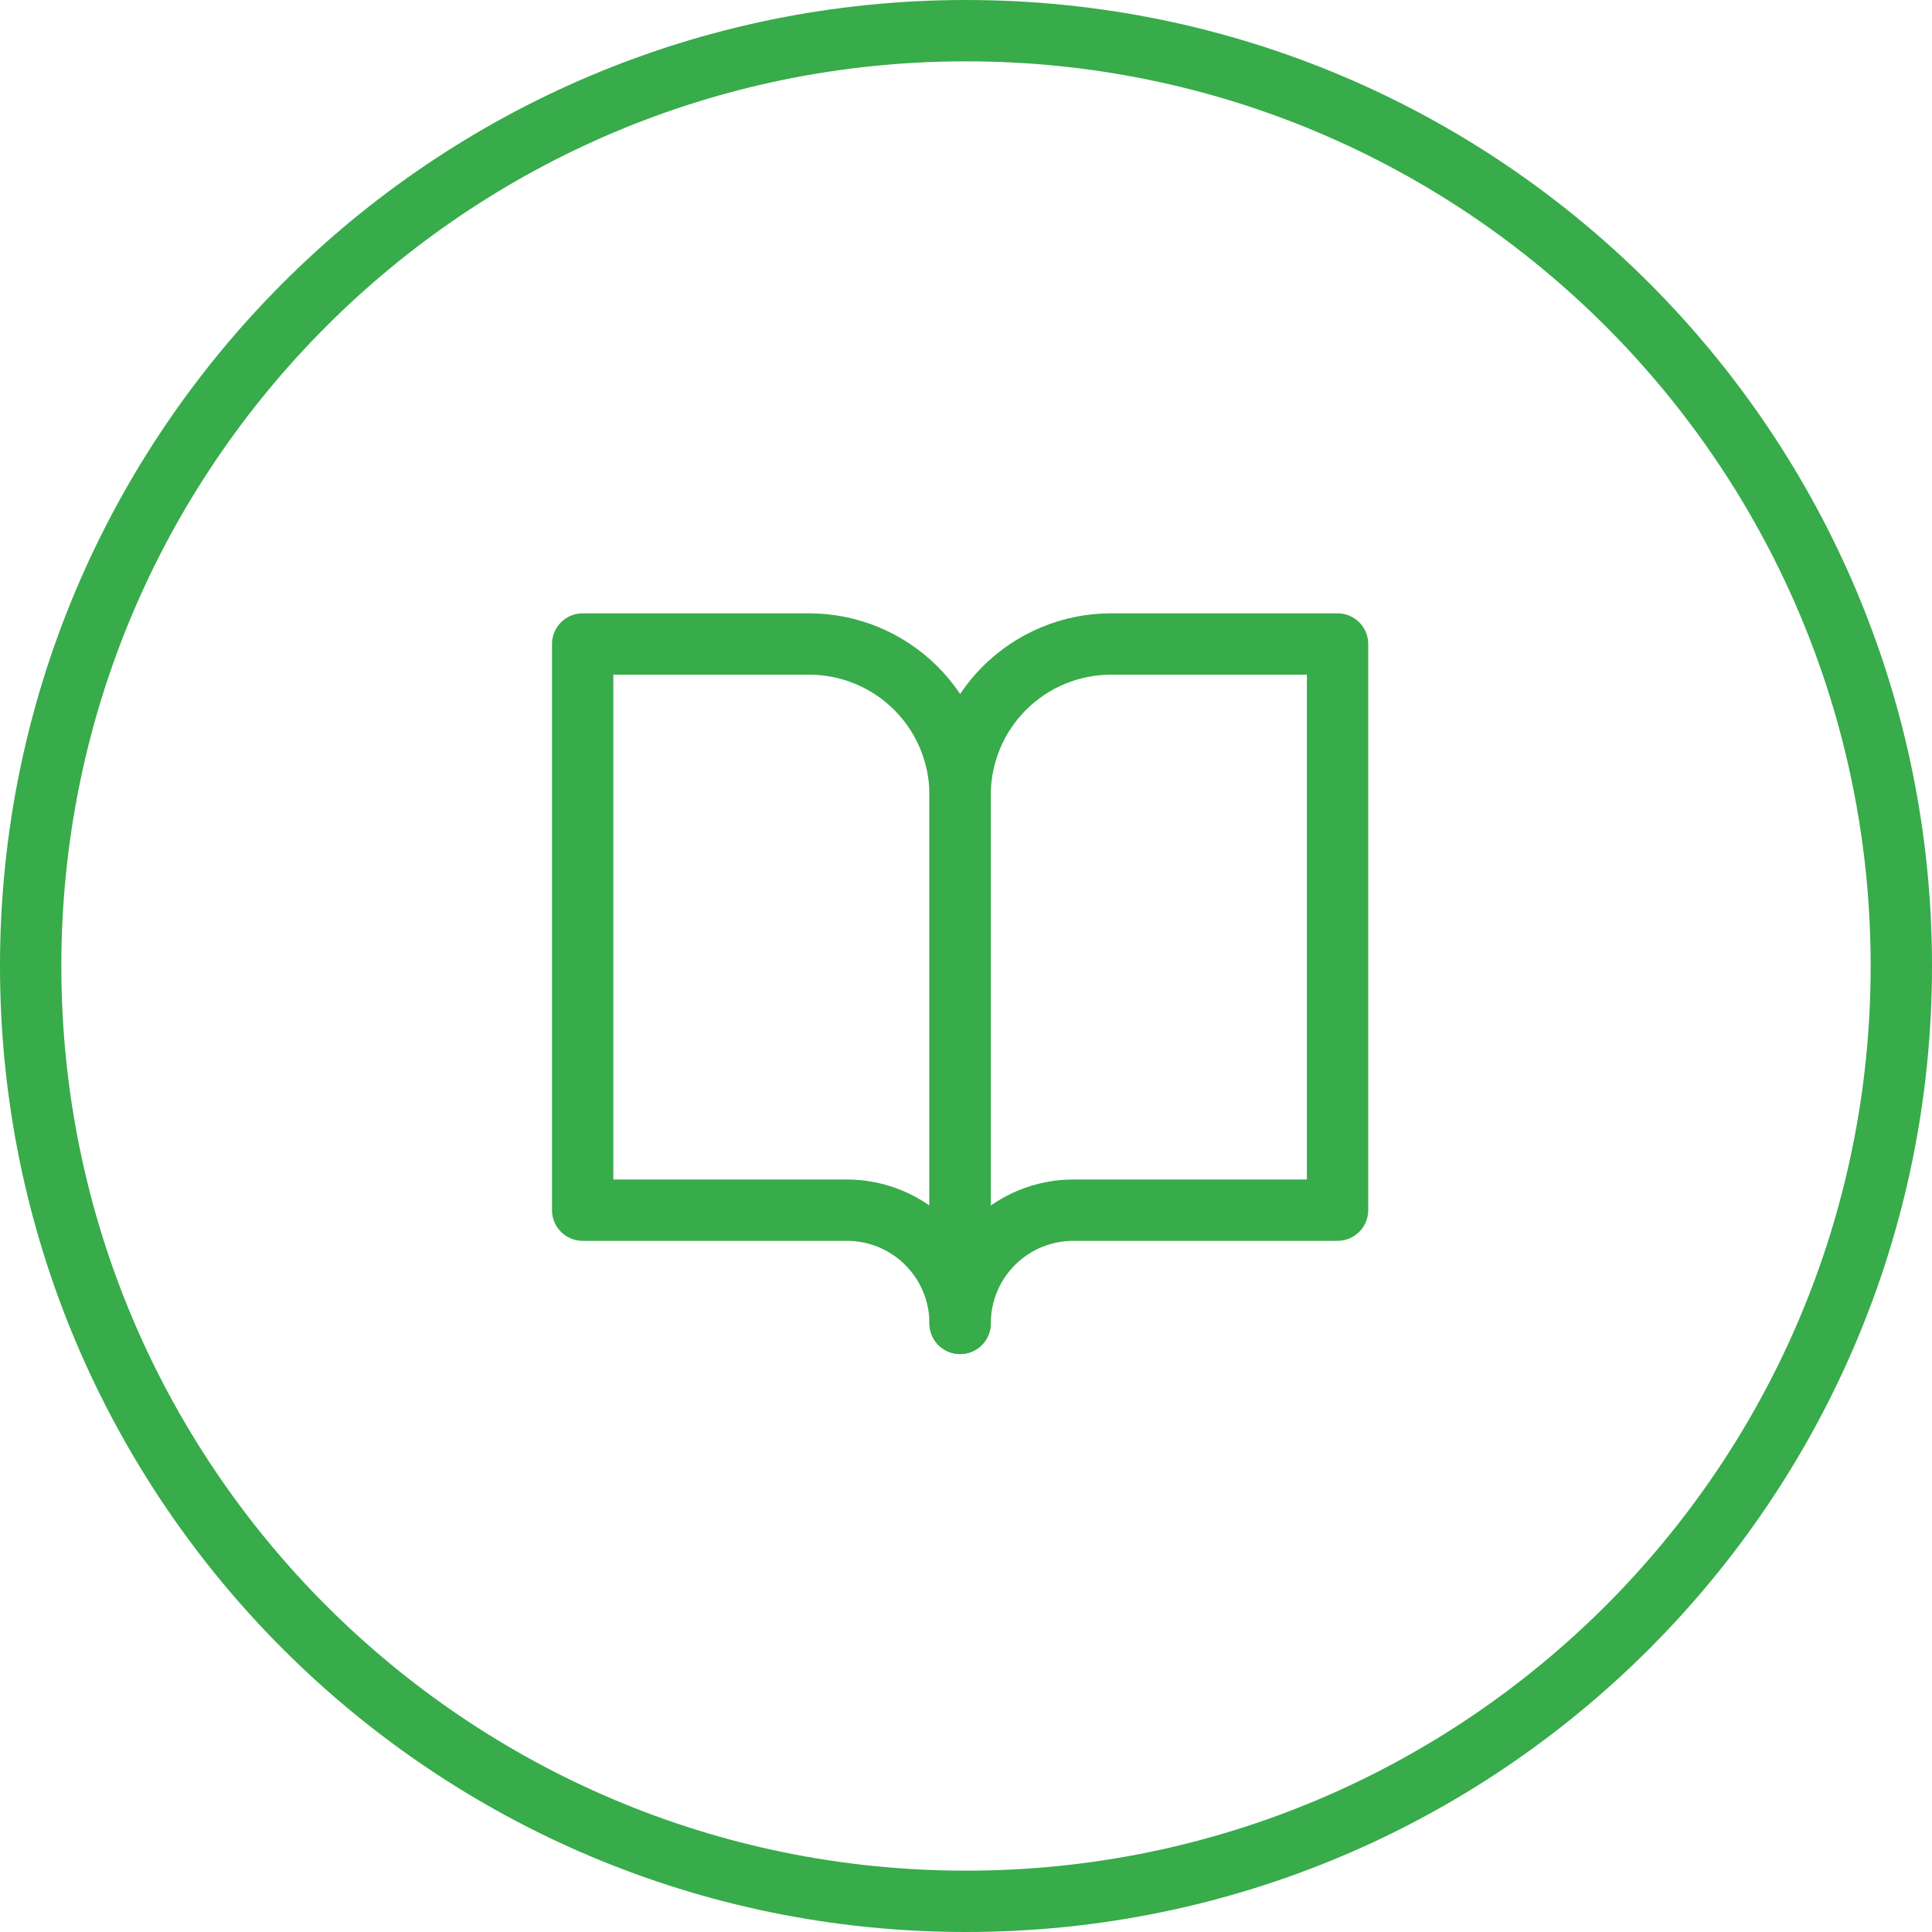
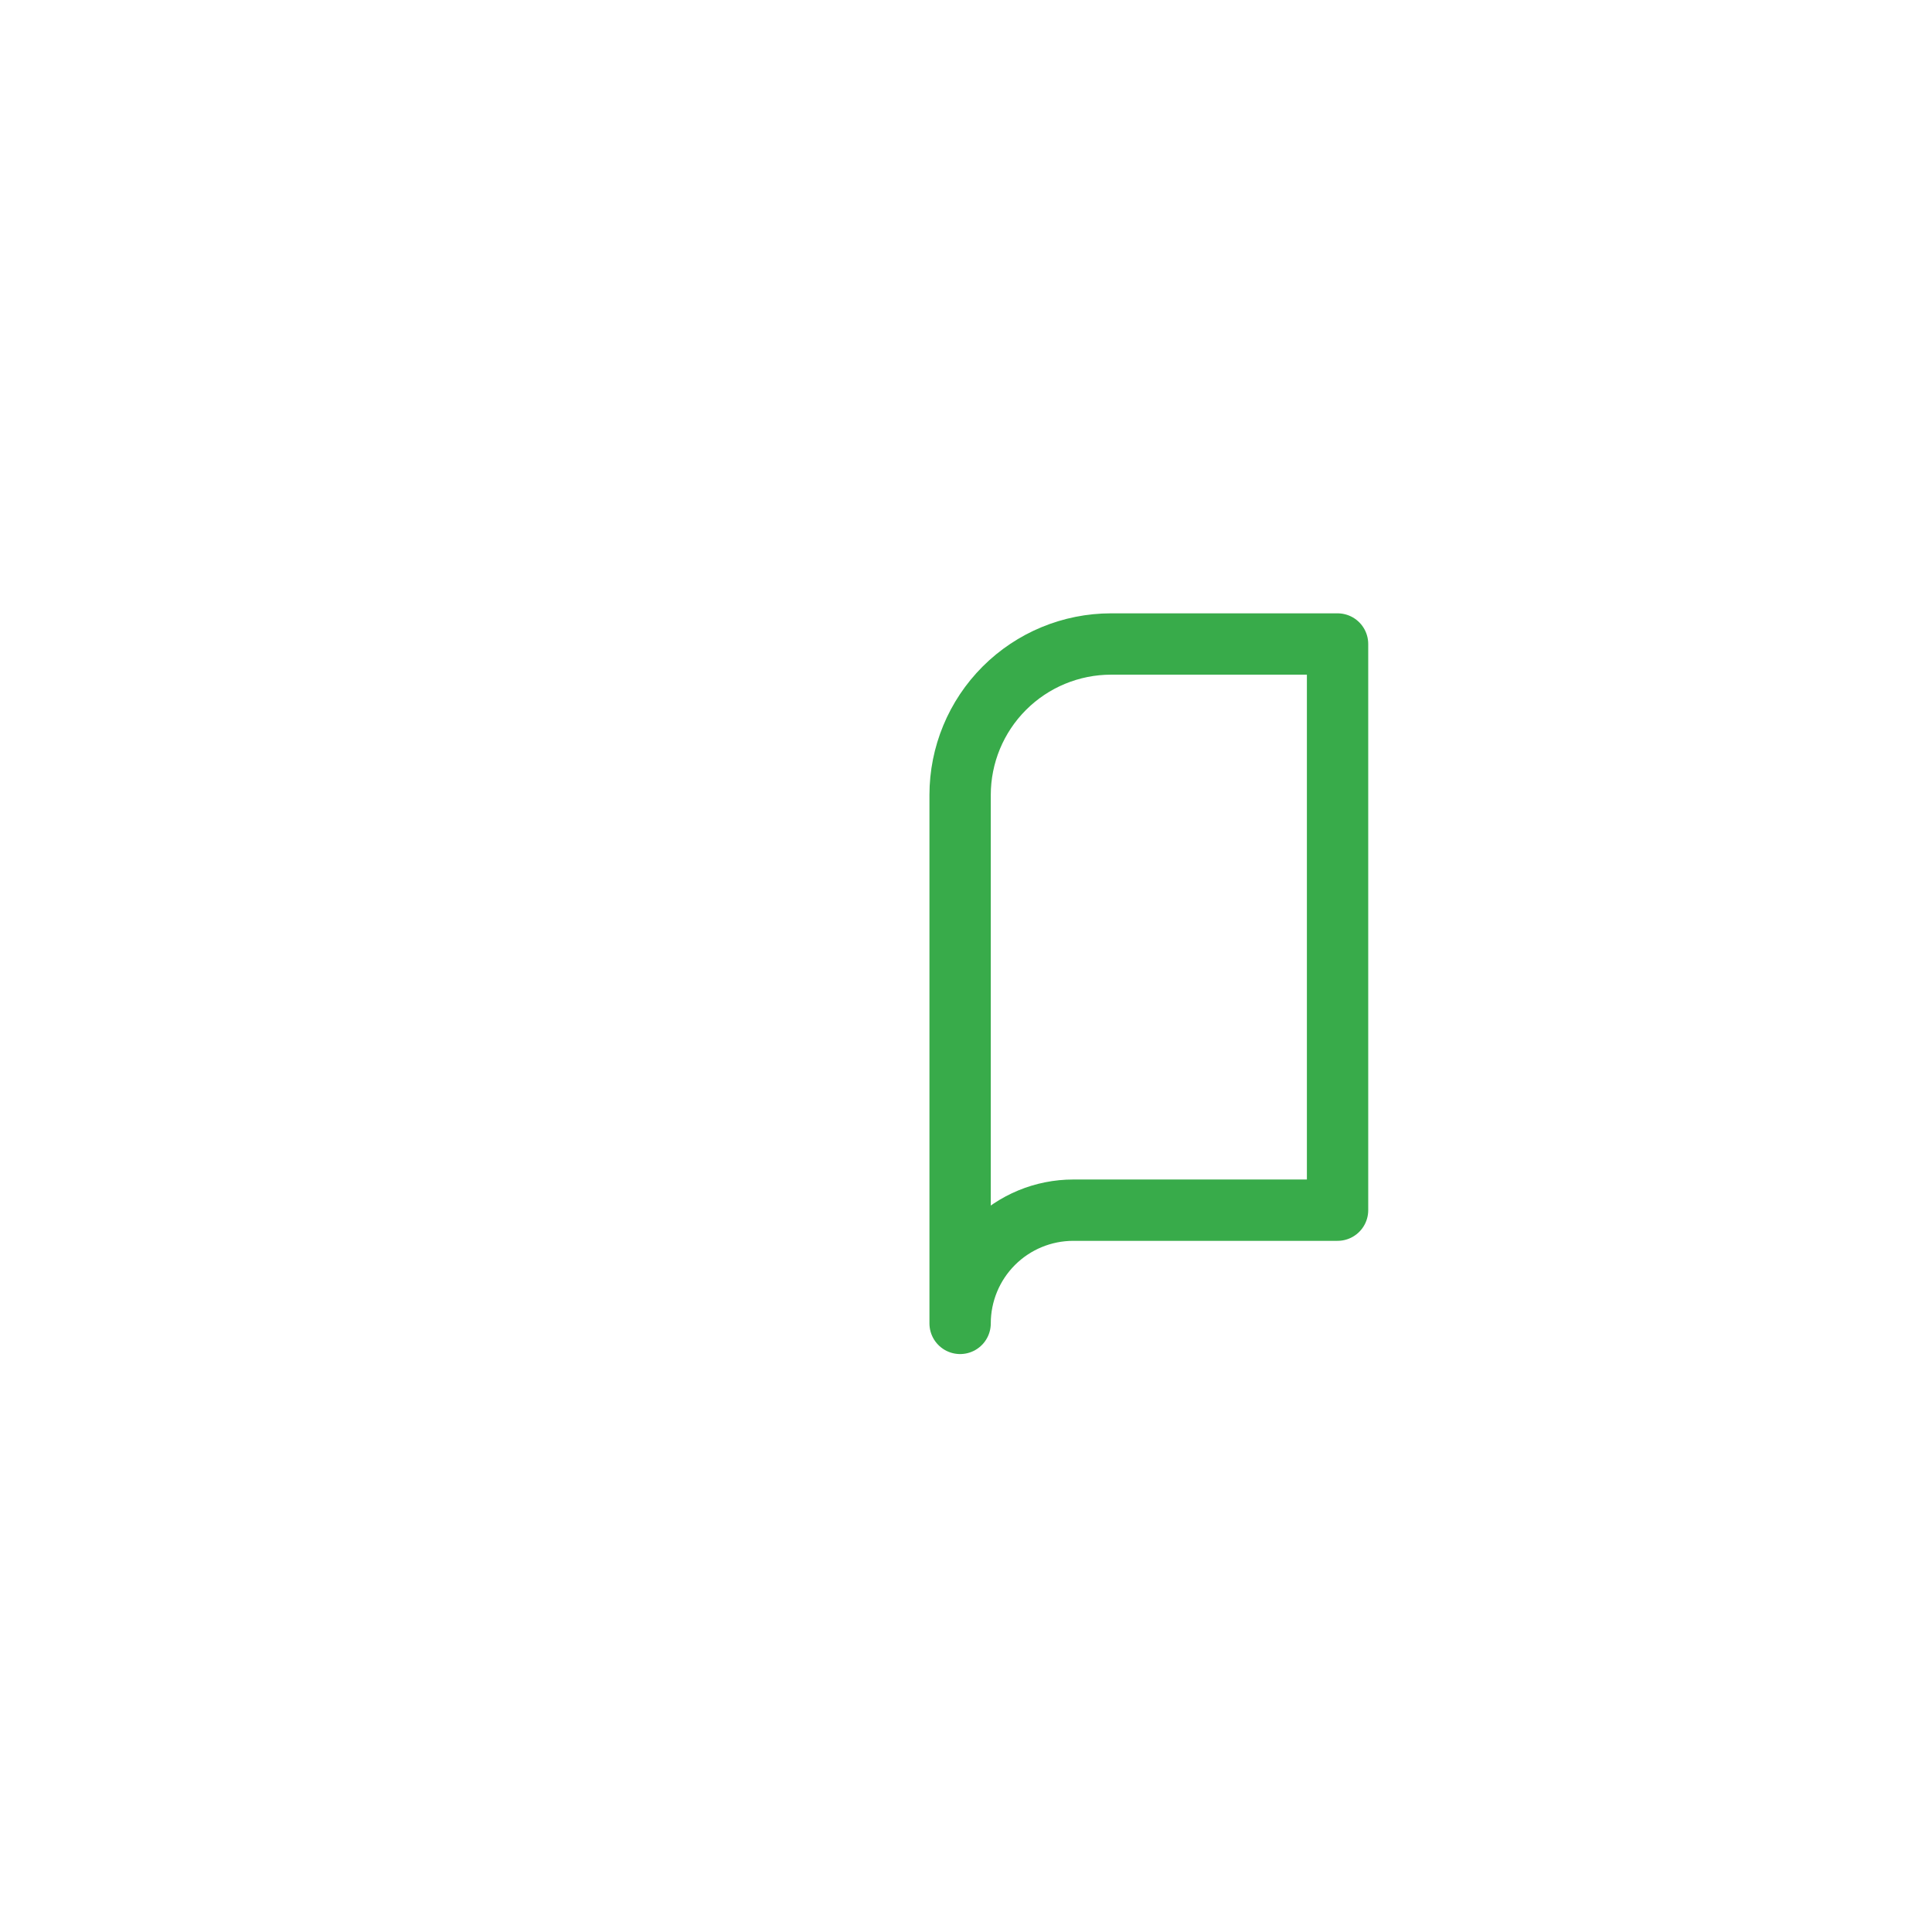
<svg xmlns="http://www.w3.org/2000/svg" width="63" height="63" viewBox="0 0 63 63" fill="none">
-   <path d="M62 31.5C62 48.345 48.345 62 31.5 62C14.655 62 1 48.345 1 31.5C1 14.655 14.655 1 31.5 1C48.345 1 62 14.655 62 31.5Z" stroke="#38AB4A" stroke-width="2" />
-   <path d="M19 21H26.385C27.69 21 28.942 21.519 29.866 22.442C30.789 23.365 31.308 24.617 31.308 25.923V43.154C31.308 42.175 30.919 41.235 30.226 40.543C29.534 39.85 28.595 39.462 27.615 39.462H19V21Z" stroke="#38AB4A" stroke-width="2" stroke-linecap="round" stroke-linejoin="round" />
  <path d="M43.616 21H36.231C34.925 21 33.673 21.519 32.75 22.442C31.827 23.365 31.308 24.617 31.308 25.923V43.154C31.308 42.175 31.697 41.235 32.389 40.543C33.082 39.85 34.021 39.462 35 39.462H43.616V21Z" stroke="#38AB4A" stroke-width="2" stroke-linecap="round" stroke-linejoin="round" />
</svg>